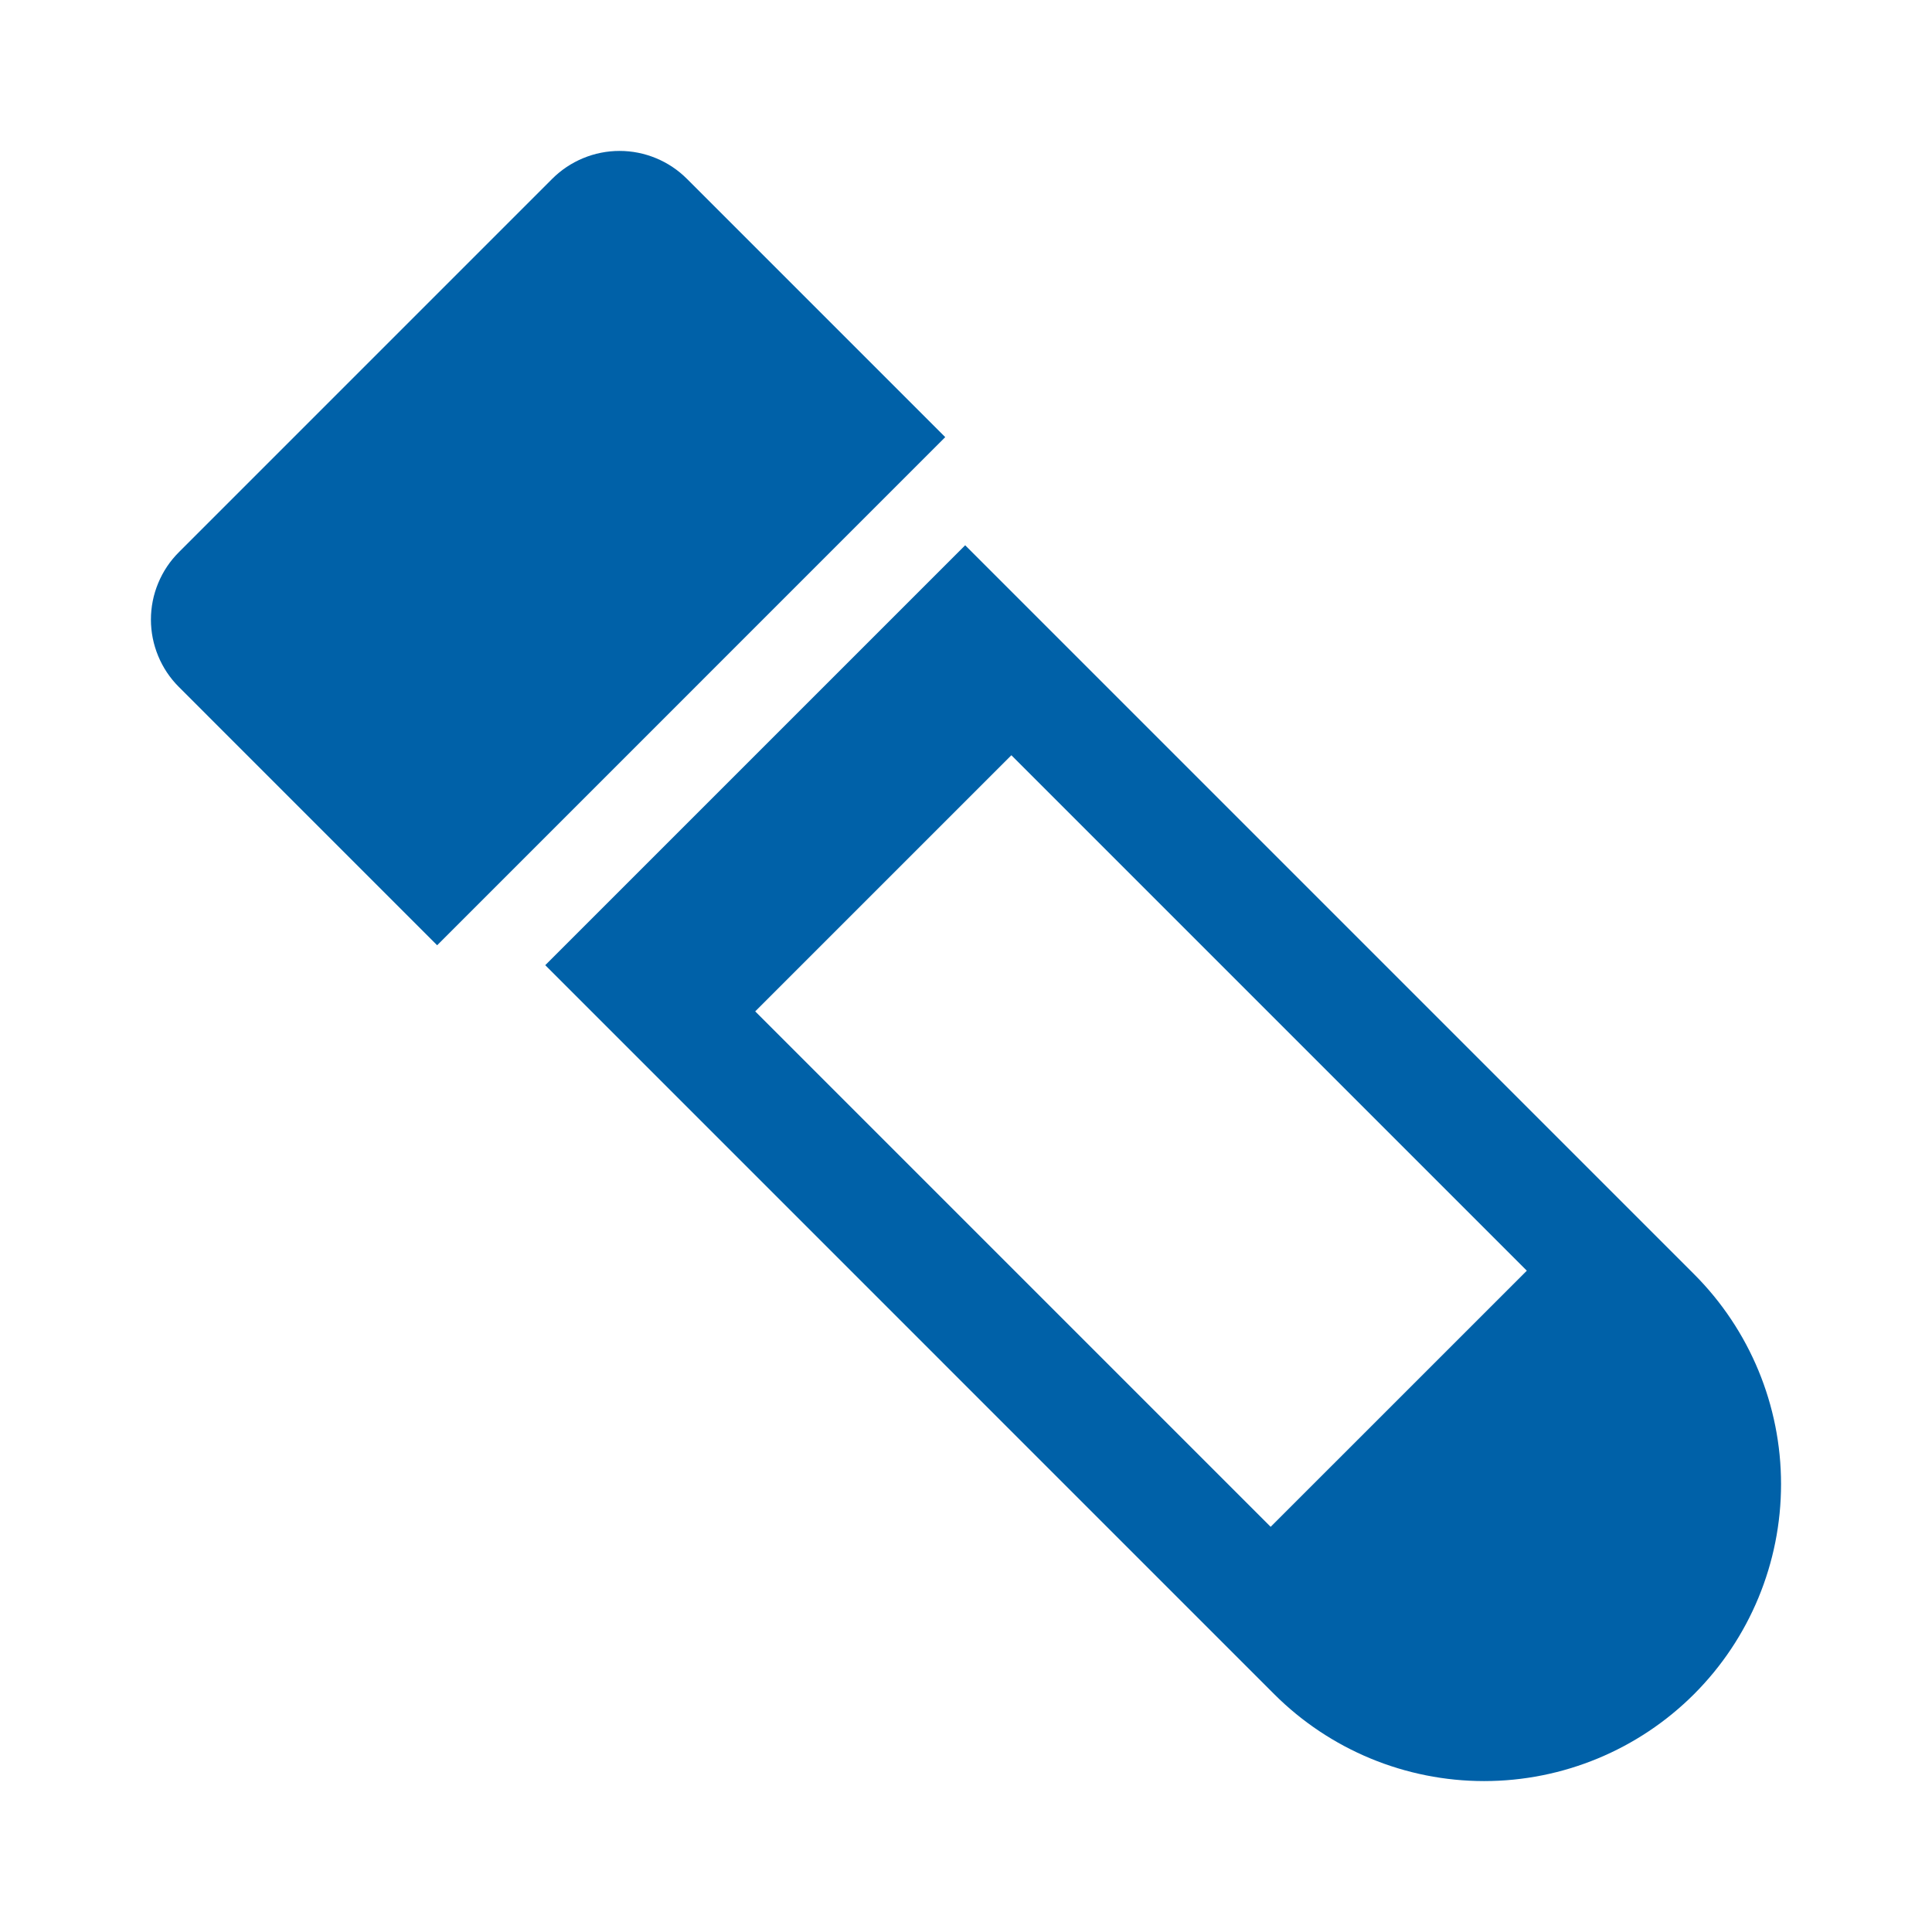
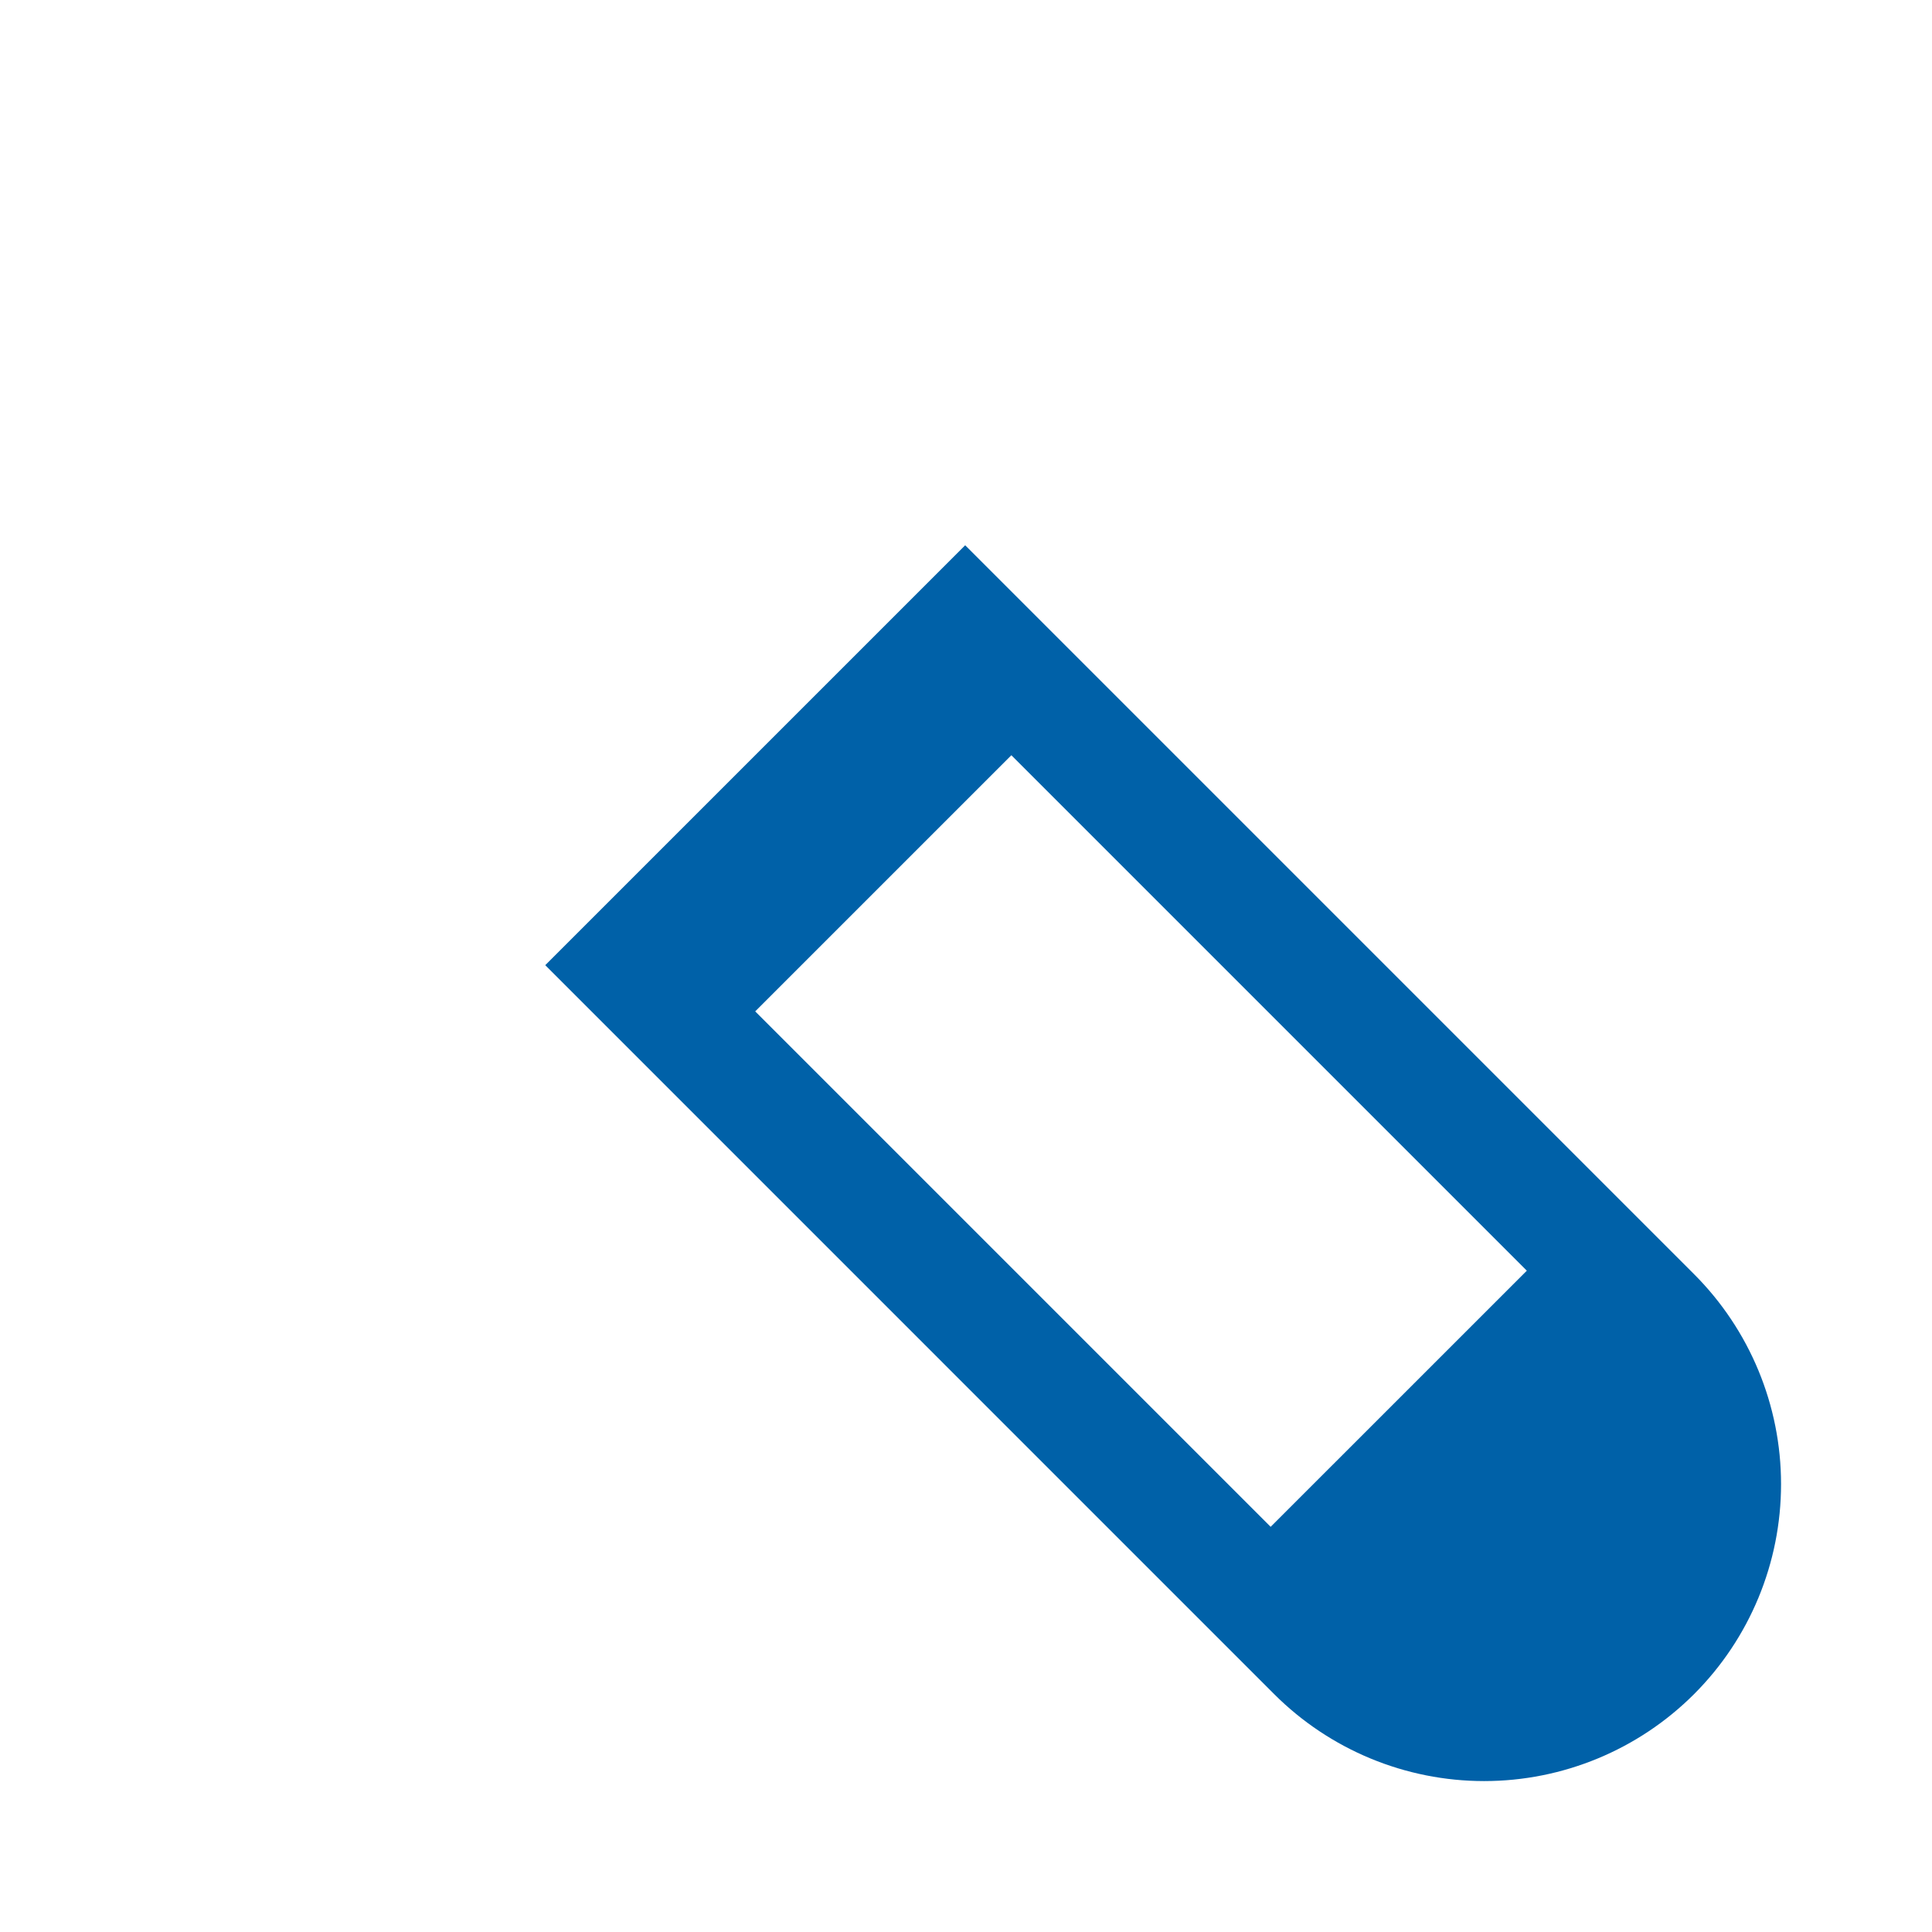
<svg xmlns="http://www.w3.org/2000/svg" width="68" height="68" viewBox="0 0 68 68" fill="none">
-   <path d="M24.178 6.295C23.867 5.983 23.497 5.736 23.09 5.568C22.683 5.399 22.247 5.312 21.807 5.312C21.366 5.312 20.93 5.399 20.523 5.568C20.117 5.736 19.747 5.983 19.435 6.295L6.295 19.436C5.983 19.747 5.736 20.117 5.568 20.524C5.399 20.93 5.312 21.367 5.312 21.807C5.312 22.247 5.399 22.683 5.568 23.09C5.736 23.497 5.983 23.867 6.295 24.178L15.386 33.27L33.269 15.386L24.178 6.295Z" fill="#0061A8" />
  <path d="M59.626 44.847L33.971 19.192L19.191 33.971L44.846 59.627C46.806 61.587 49.465 62.688 52.236 62.688C55.008 62.688 57.666 61.587 59.626 59.627C61.586 57.667 62.687 55.008 62.687 52.237C62.687 49.465 61.586 46.807 59.626 44.847ZM44.723 53.739L26.581 35.597L35.597 26.582L53.739 44.724L44.723 53.739Z" fill="#0061A8" />
</svg>